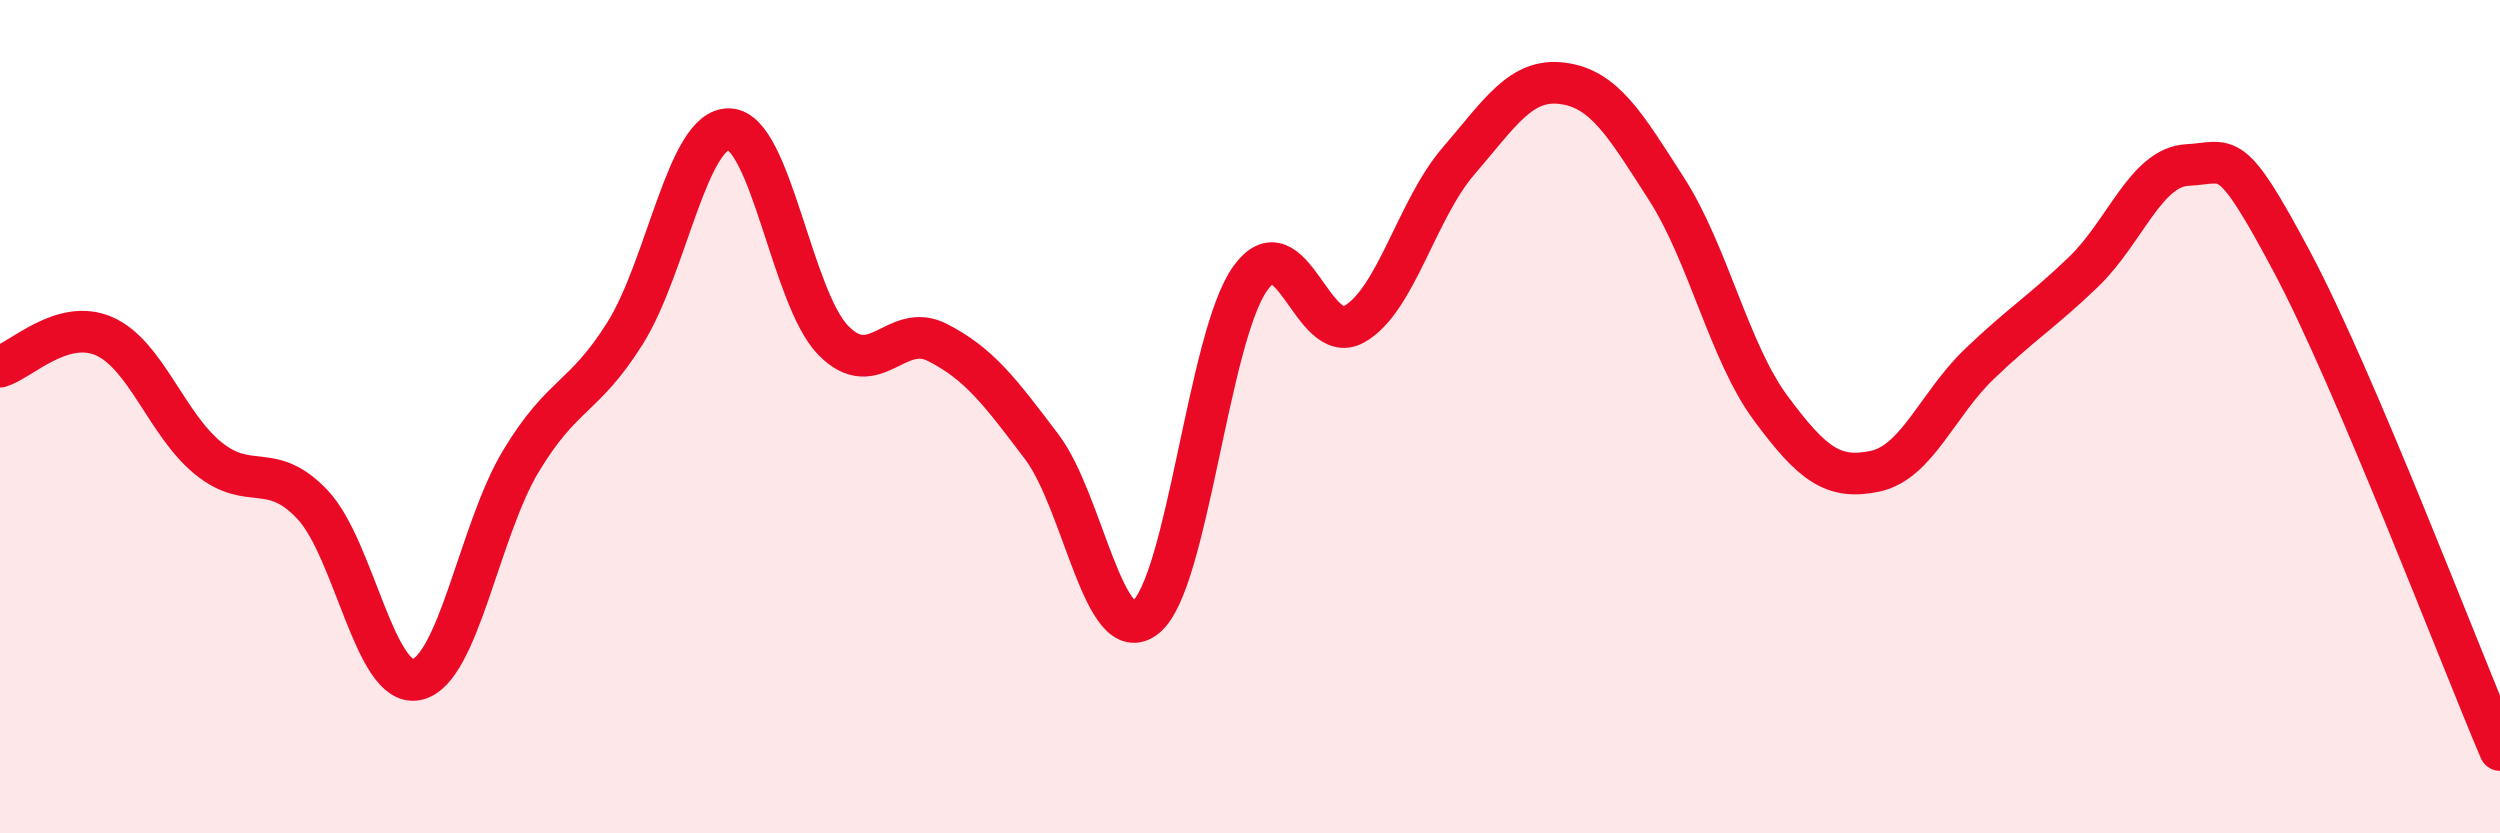
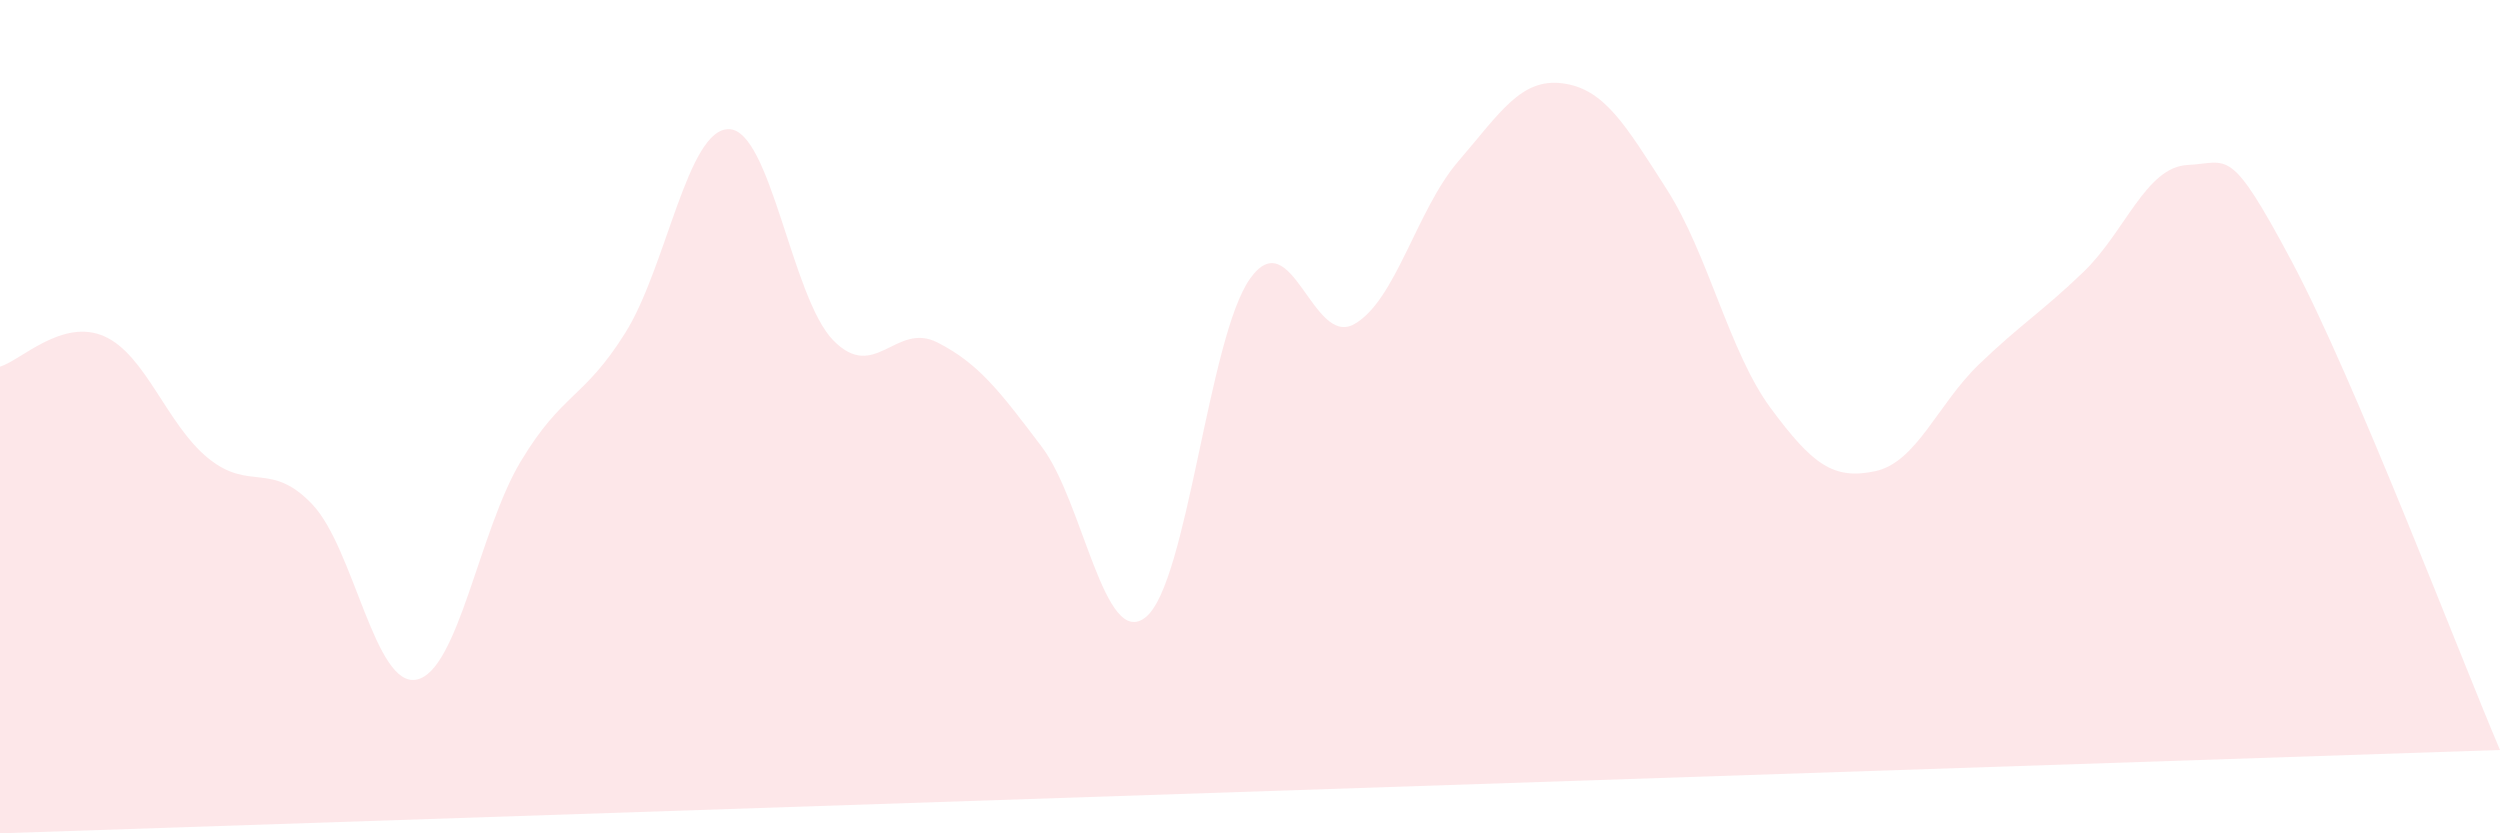
<svg xmlns="http://www.w3.org/2000/svg" width="60" height="20" viewBox="0 0 60 20">
-   <path d="M 0,8.8 C 0.5,8.65 1.5,7.63 2.5,8.07 C 3.5,8.51 4,10.19 5,11 C 6,11.81 6.5,11.05 7.5,12.11 C 8.5,13.17 9,16.52 10,16.31 C 11,16.1 11.5,12.73 12.5,11.07 C 13.5,9.41 14,9.59 15,8 C 16,6.41 16.5,3.07 17.5,3.1 C 18.5,3.13 19,7.15 20,8.17 C 21,9.19 21.5,7.71 22.5,8.22 C 23.5,8.73 24,9.4 25,10.72 C 26,12.04 26.5,15.62 27.5,14.81 C 28.5,14 29,8.1 30,6.69 C 31,5.28 31.5,8.34 32.5,7.78 C 33.5,7.22 34,5.03 35,3.87 C 36,2.71 36.5,1.87 37.5,2 C 38.5,2.13 39,2.98 40,4.54 C 41,6.1 41.5,8.45 42.5,9.8 C 43.5,11.15 44,11.52 45,11.31 C 46,11.1 46.5,9.7 47.5,8.74 C 48.5,7.78 49,7.49 50,6.53 C 51,5.57 51.5,4.01 52.5,3.96 C 53.5,3.91 53.5,3.46 55,6.27 C 56.5,9.08 59,15.65 60,18L60 20L0 20Z" fill="#EB0A25" opacity="0.1" stroke-linecap="round" stroke-linejoin="round" />
-   <path d="M 0,8.8 C 0.5,8.65 1.5,7.63 2.5,8.07 C 3.5,8.51 4,10.19 5,11 C 6,11.81 6.5,11.05 7.5,12.11 C 8.5,13.17 9,16.52 10,16.31 C 11,16.1 11.5,12.73 12.5,11.07 C 13.5,9.41 14,9.59 15,8 C 16,6.41 16.5,3.07 17.5,3.1 C 18.5,3.13 19,7.15 20,8.17 C 21,9.19 21.5,7.71 22.5,8.22 C 23.5,8.73 24,9.4 25,10.72 C 26,12.04 26.5,15.62 27.5,14.81 C 28.5,14 29,8.1 30,6.69 C 31,5.28 31.5,8.34 32.5,7.78 C 33.5,7.22 34,5.03 35,3.87 C 36,2.71 36.5,1.87 37.5,2 C 38.5,2.13 39,2.98 40,4.54 C 41,6.1 41.5,8.45 42.5,9.8 C 43.5,11.15 44,11.52 45,11.31 C 46,11.1 46.5,9.7 47.5,8.74 C 48.5,7.78 49,7.49 50,6.53 C 51,5.57 51.5,4.01 52.5,3.96 C 53.5,3.91 53.5,3.46 55,6.27 C 56.5,9.08 59,15.65 60,18" stroke="#EB0A25" stroke-width="1" fill="none" stroke-linecap="round" stroke-linejoin="round" />
+   <path d="M 0,8.8 C 0.5,8.65 1.5,7.63 2.5,8.07 C 3.5,8.51 4,10.19 5,11 C 6,11.81 6.5,11.05 7.5,12.11 C 8.5,13.17 9,16.52 10,16.31 C 11,16.1 11.5,12.73 12.5,11.07 C 13.5,9.41 14,9.59 15,8 C 16,6.41 16.5,3.07 17.5,3.1 C 18.5,3.13 19,7.15 20,8.17 C 21,9.19 21.5,7.71 22.5,8.22 C 23.5,8.73 24,9.4 25,10.72 C 26,12.04 26.5,15.62 27.5,14.81 C 28.5,14 29,8.1 30,6.69 C 31,5.28 31.5,8.34 32.5,7.78 C 33.5,7.22 34,5.03 35,3.87 C 36,2.71 36.5,1.87 37.5,2 C 38.5,2.13 39,2.98 40,4.54 C 41,6.1 41.5,8.45 42.5,9.8 C 43.5,11.15 44,11.52 45,11.31 C 46,11.1 46.5,9.7 47.5,8.74 C 48.5,7.78 49,7.49 50,6.53 C 51,5.57 51.5,4.01 52.5,3.96 C 53.5,3.91 53.5,3.46 55,6.27 C 56.5,9.08 59,15.65 60,18L0 20Z" fill="#EB0A25" opacity="0.1" stroke-linecap="round" stroke-linejoin="round" />
</svg>